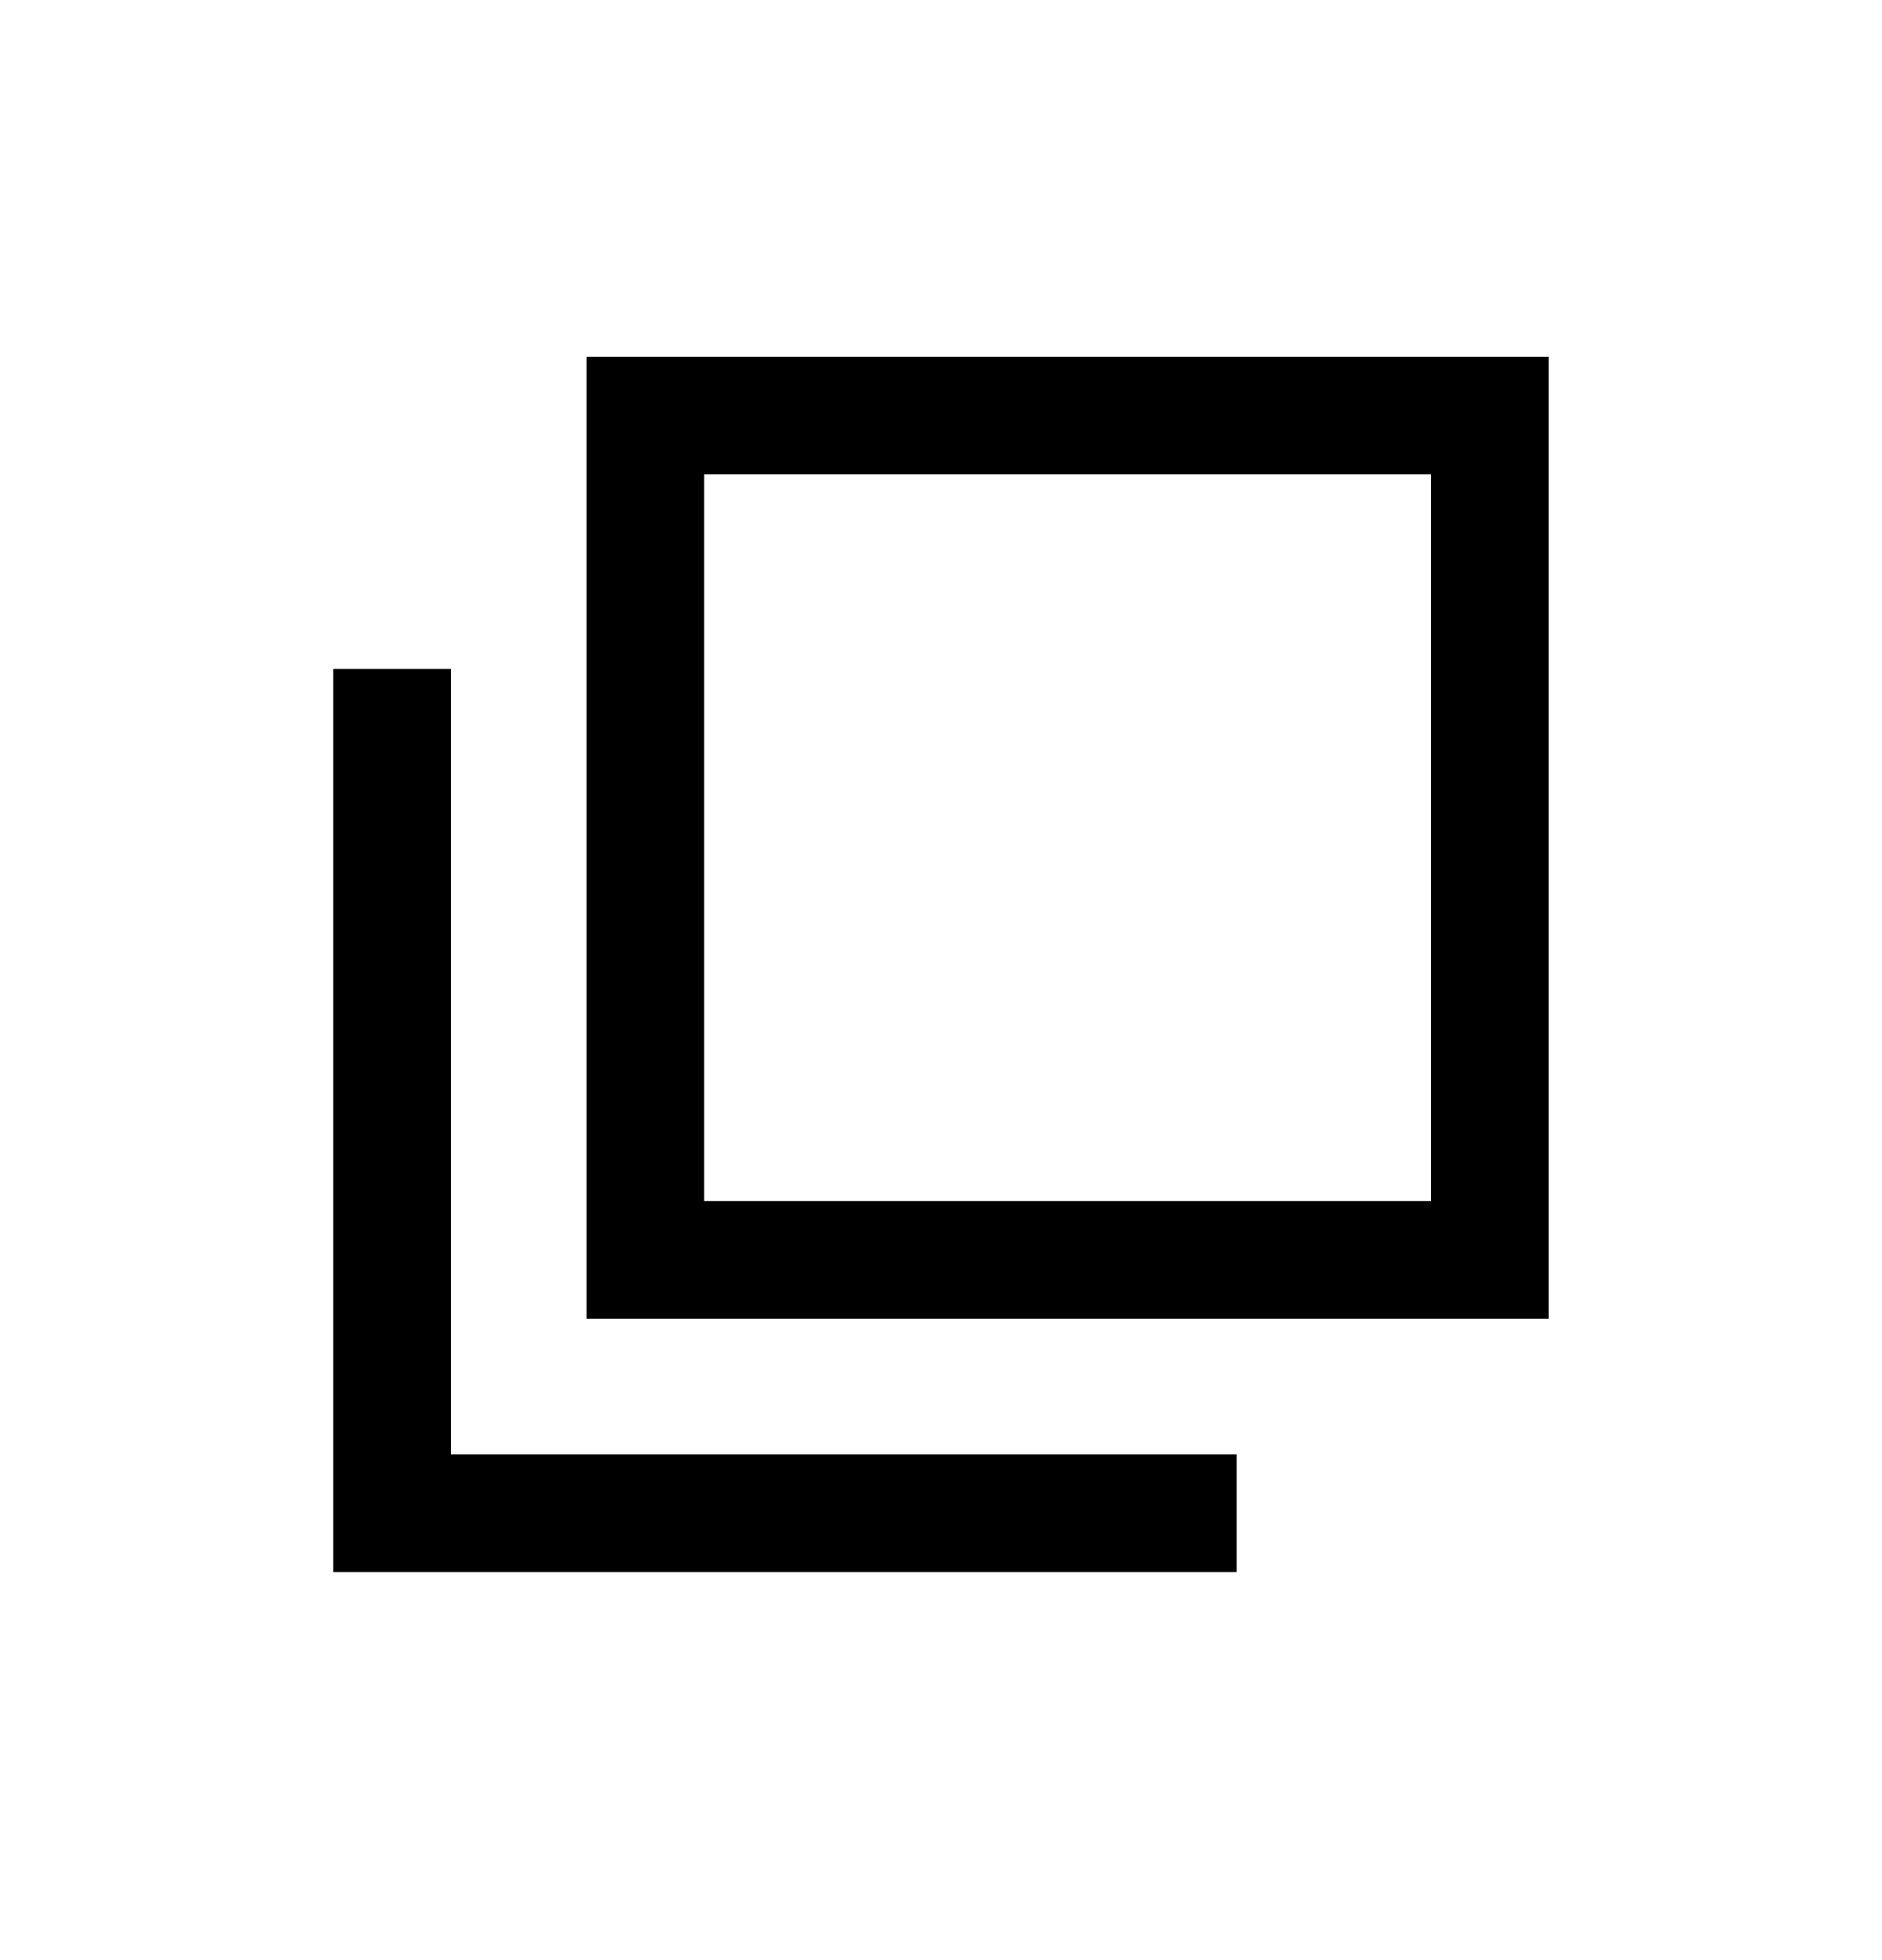
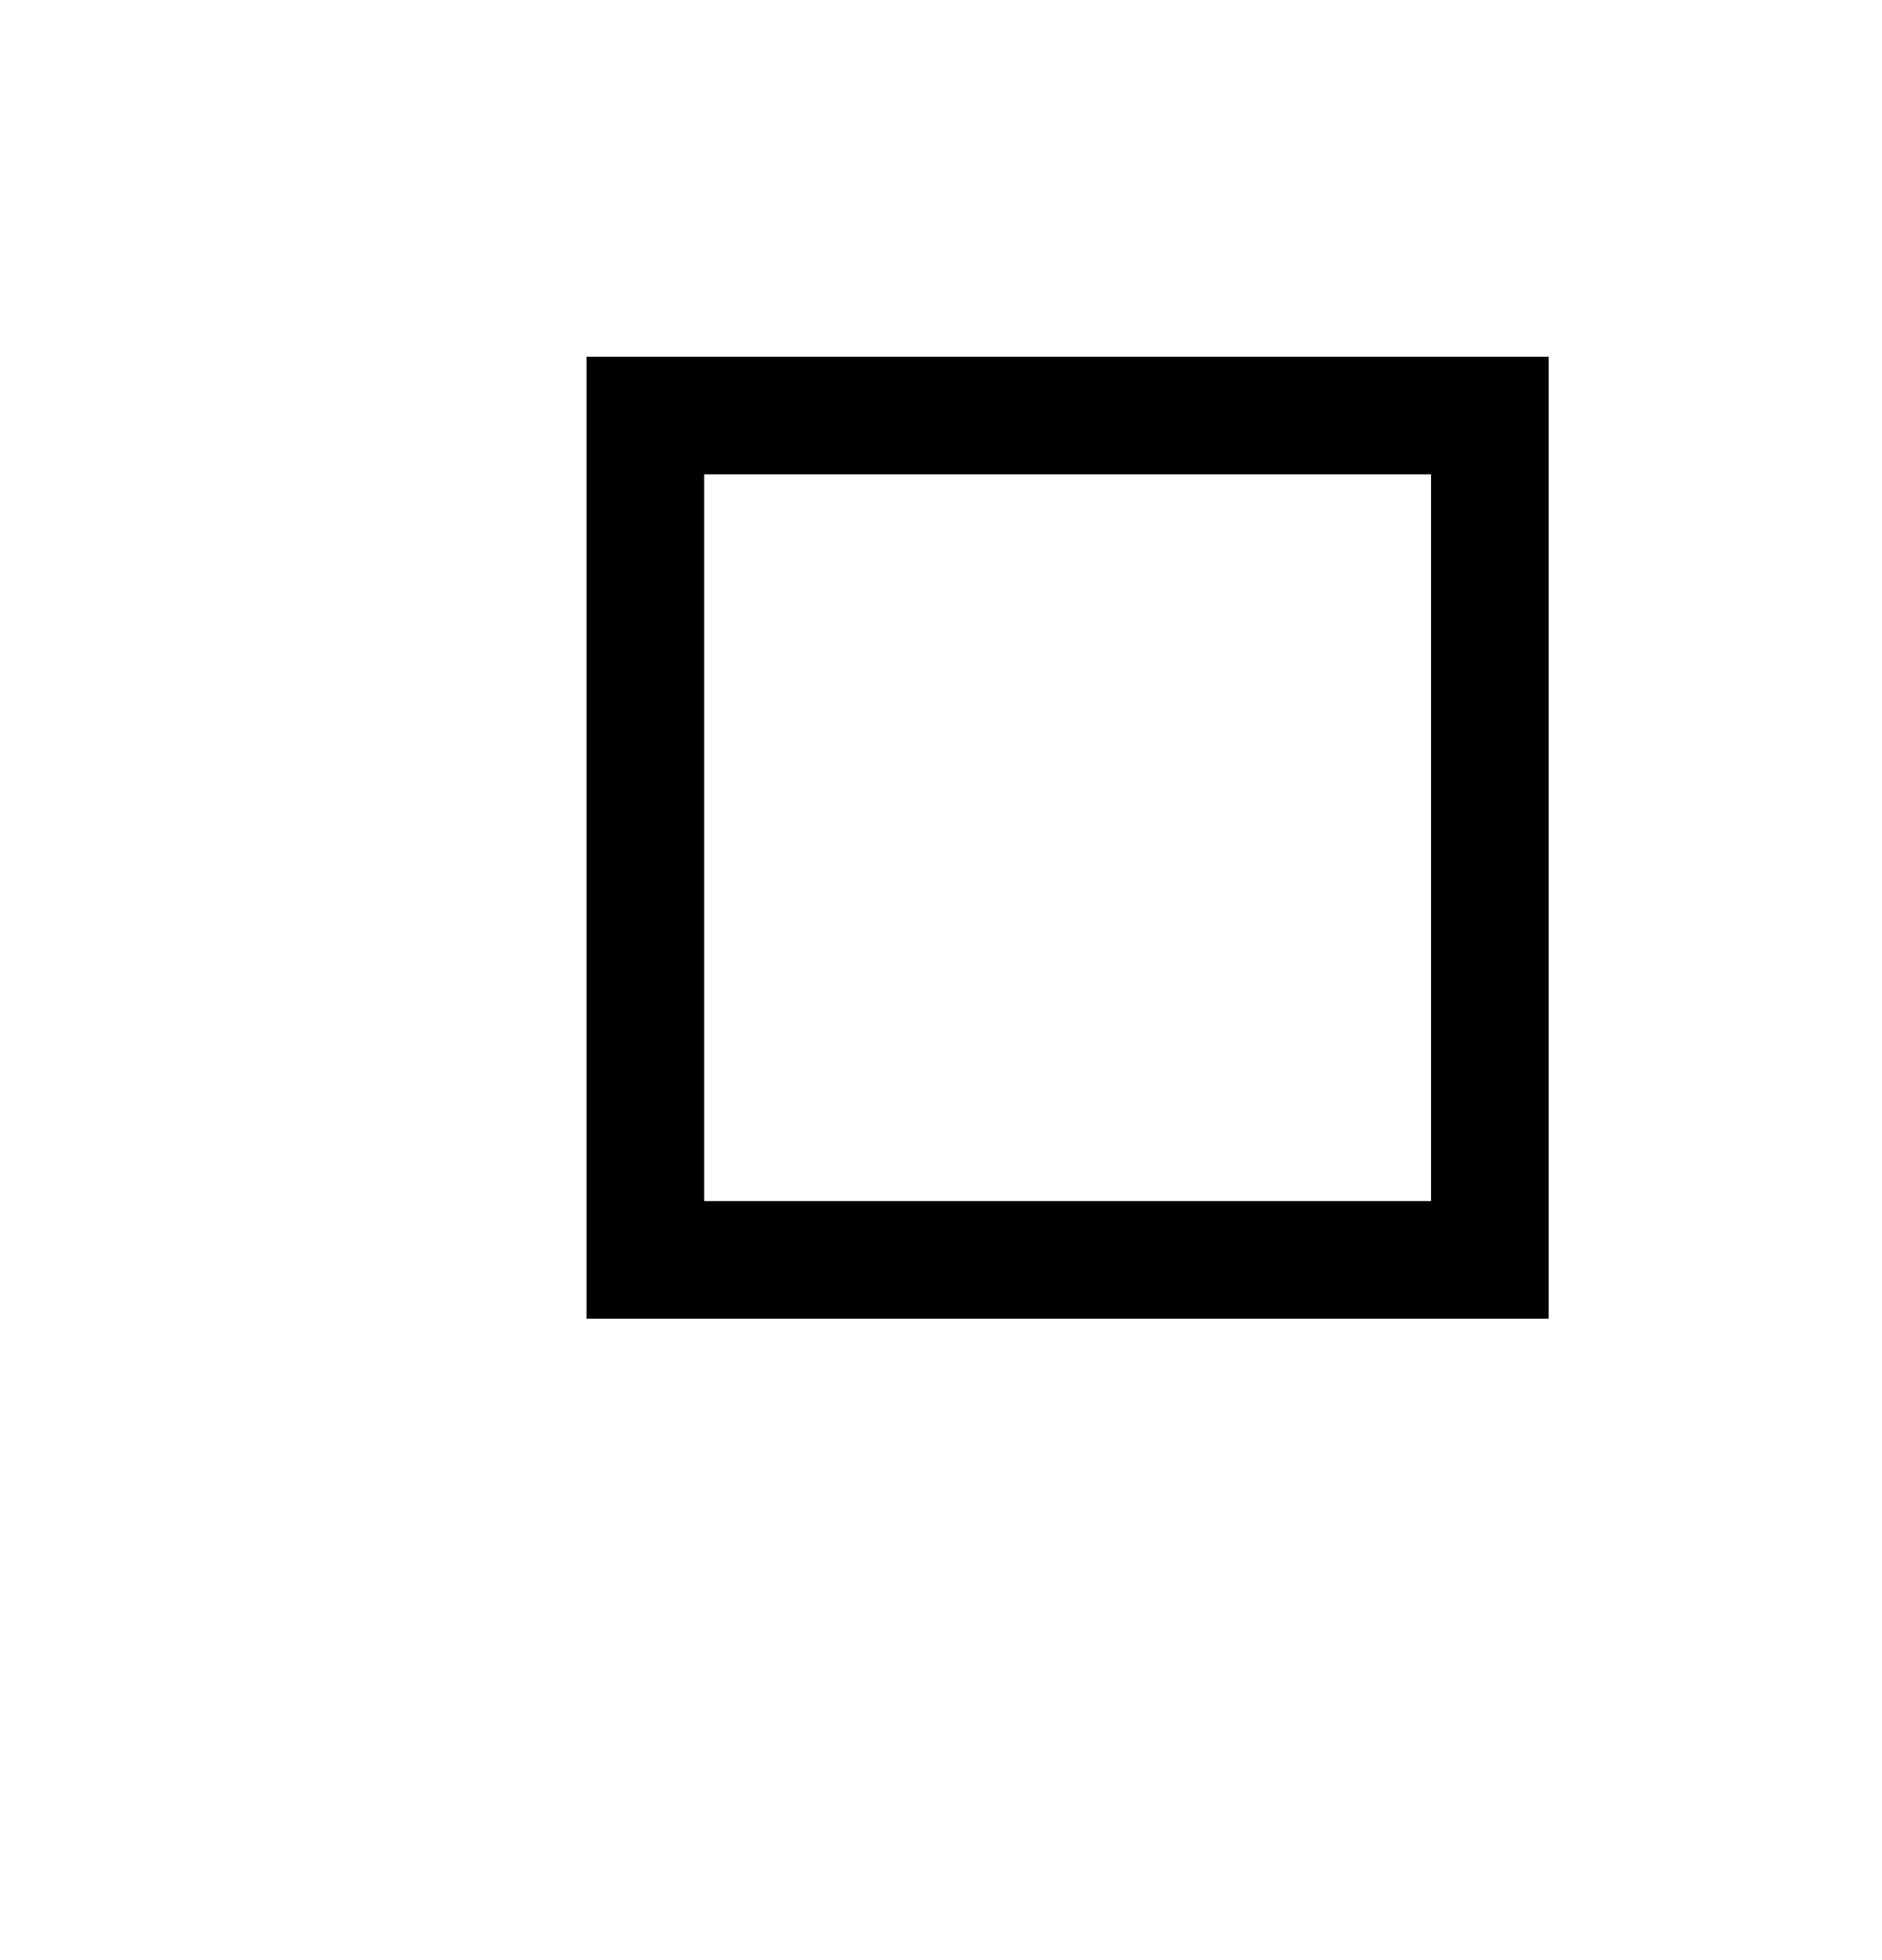
<svg xmlns="http://www.w3.org/2000/svg" width="24" height="25" viewBox="0 0 24 25" fill="none">
  <rect x="8.23" y="5.3" width="10.769" height="10.769" stroke="black" stroke-width="1.5" />
-   <path d="M15.77 19.3H5L5 8.531" stroke="black" stroke-width="1.5" />
</svg>